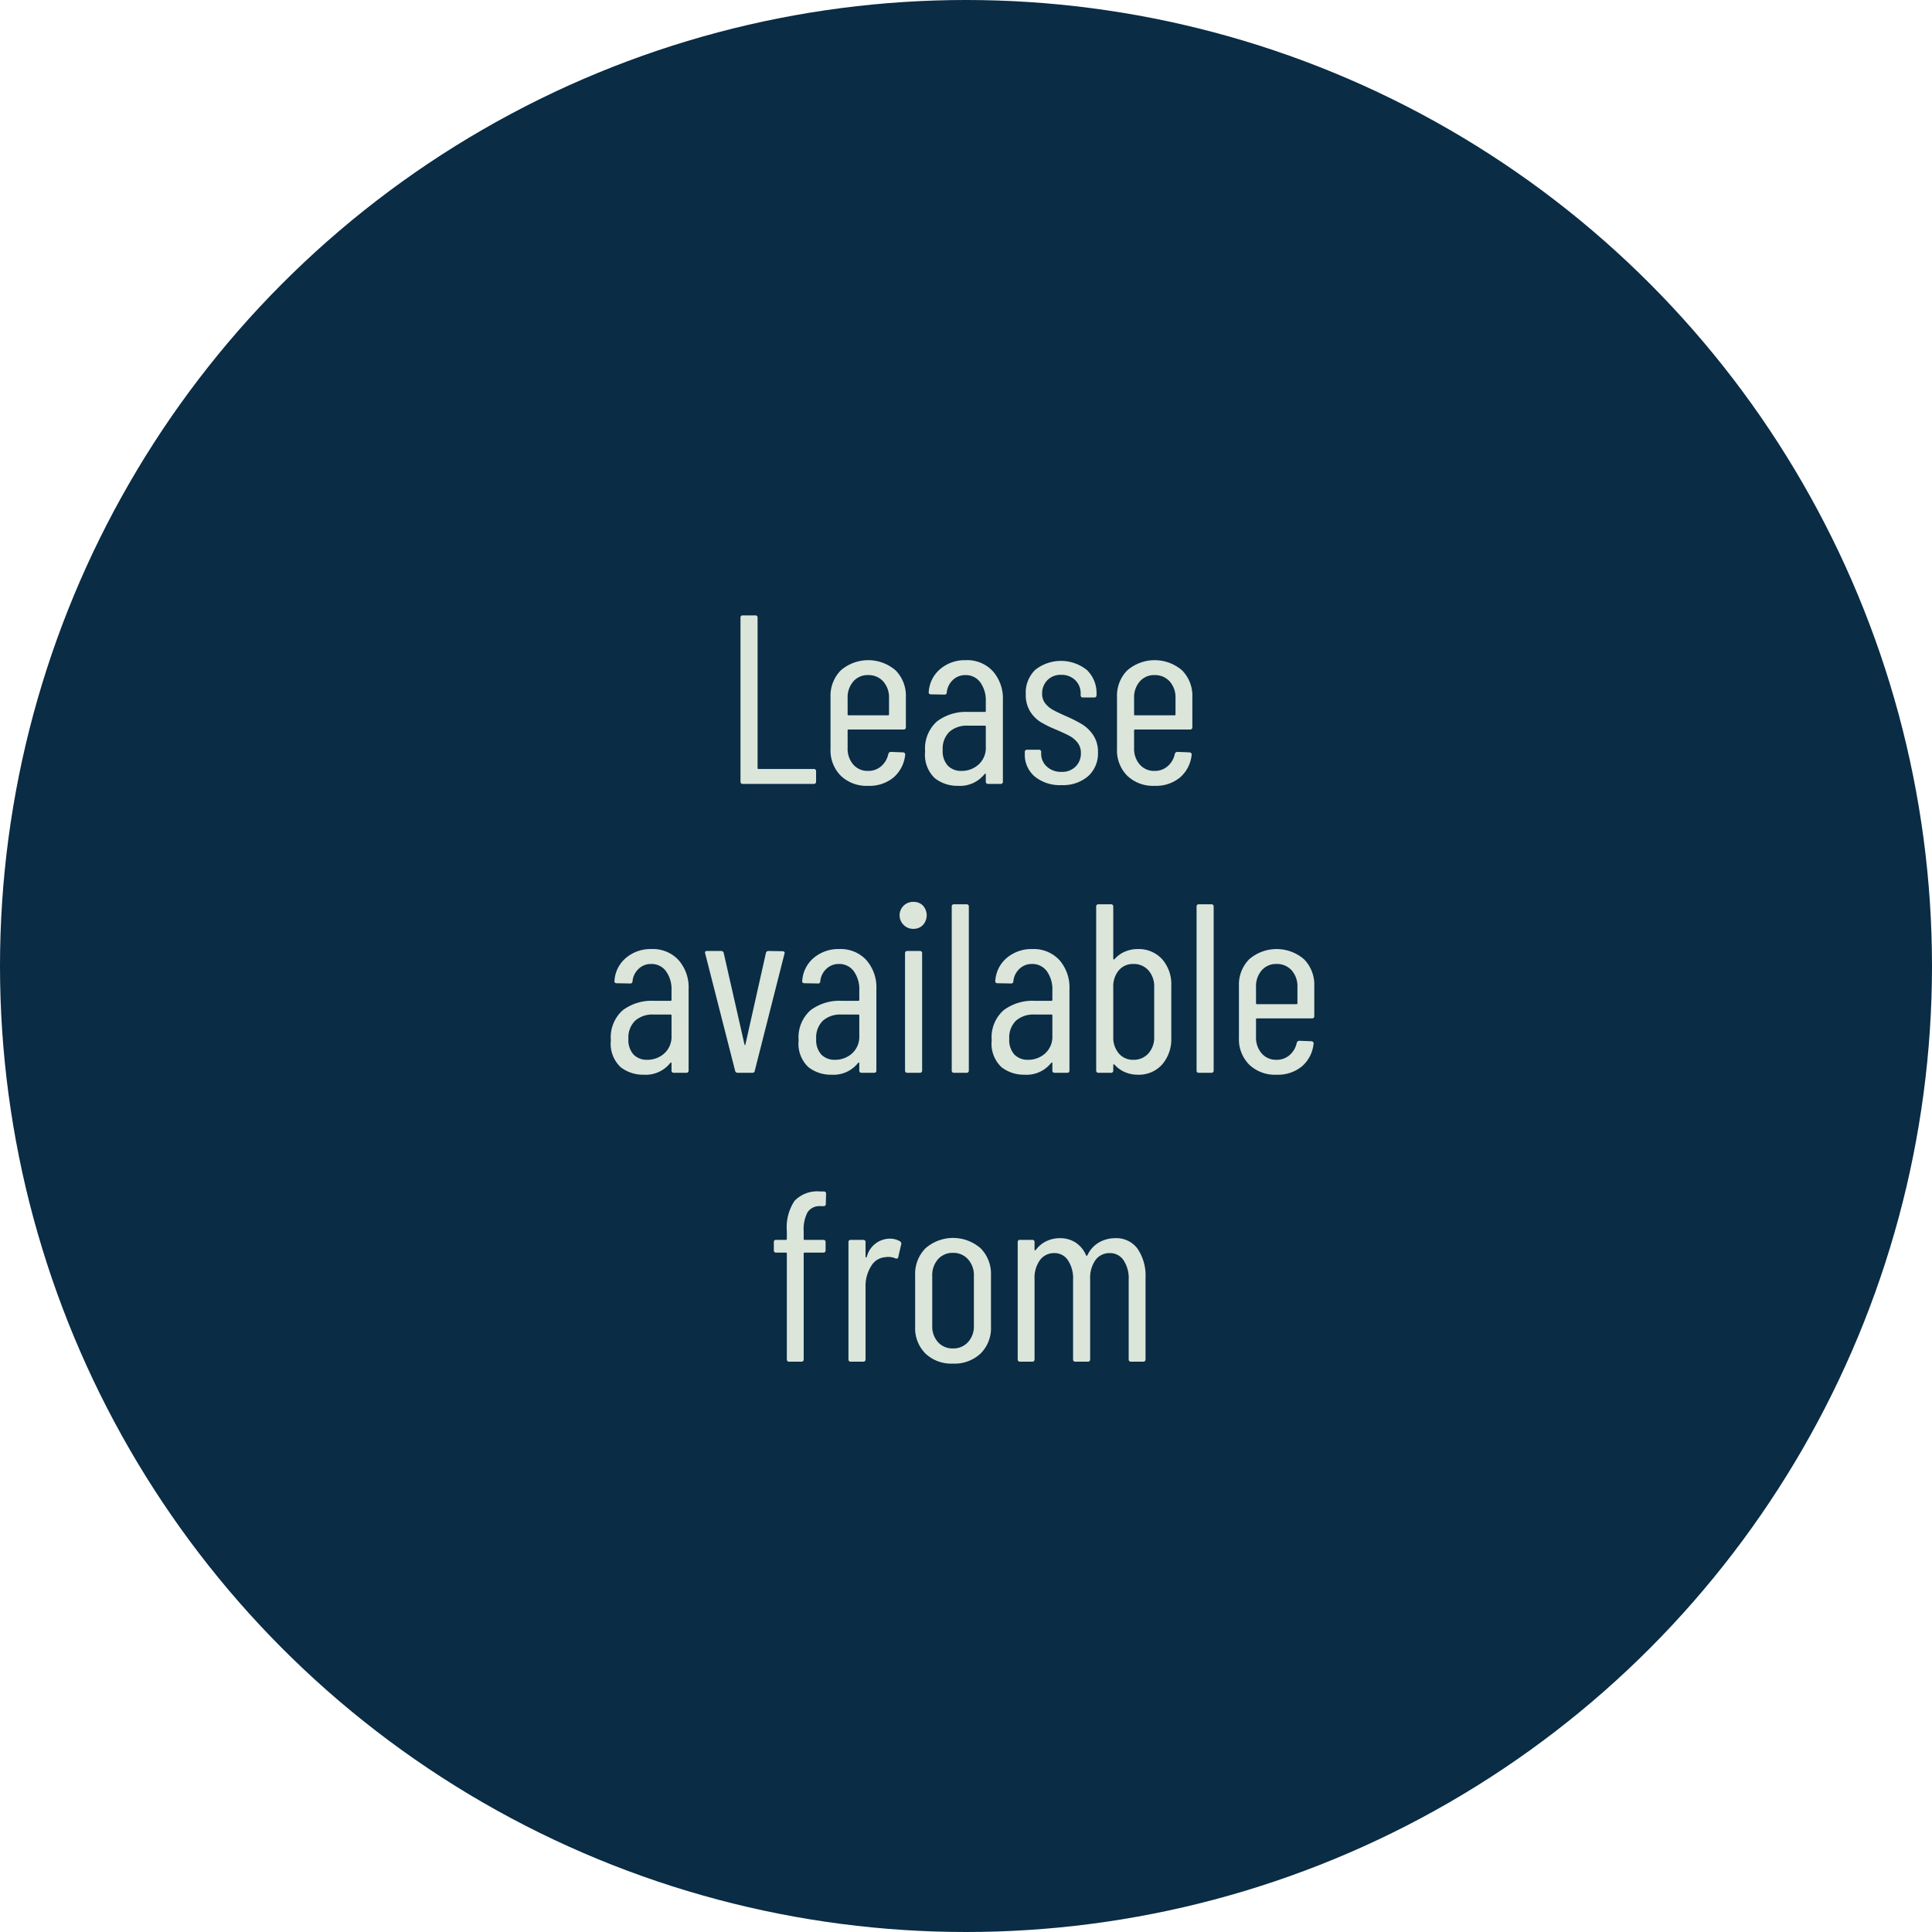
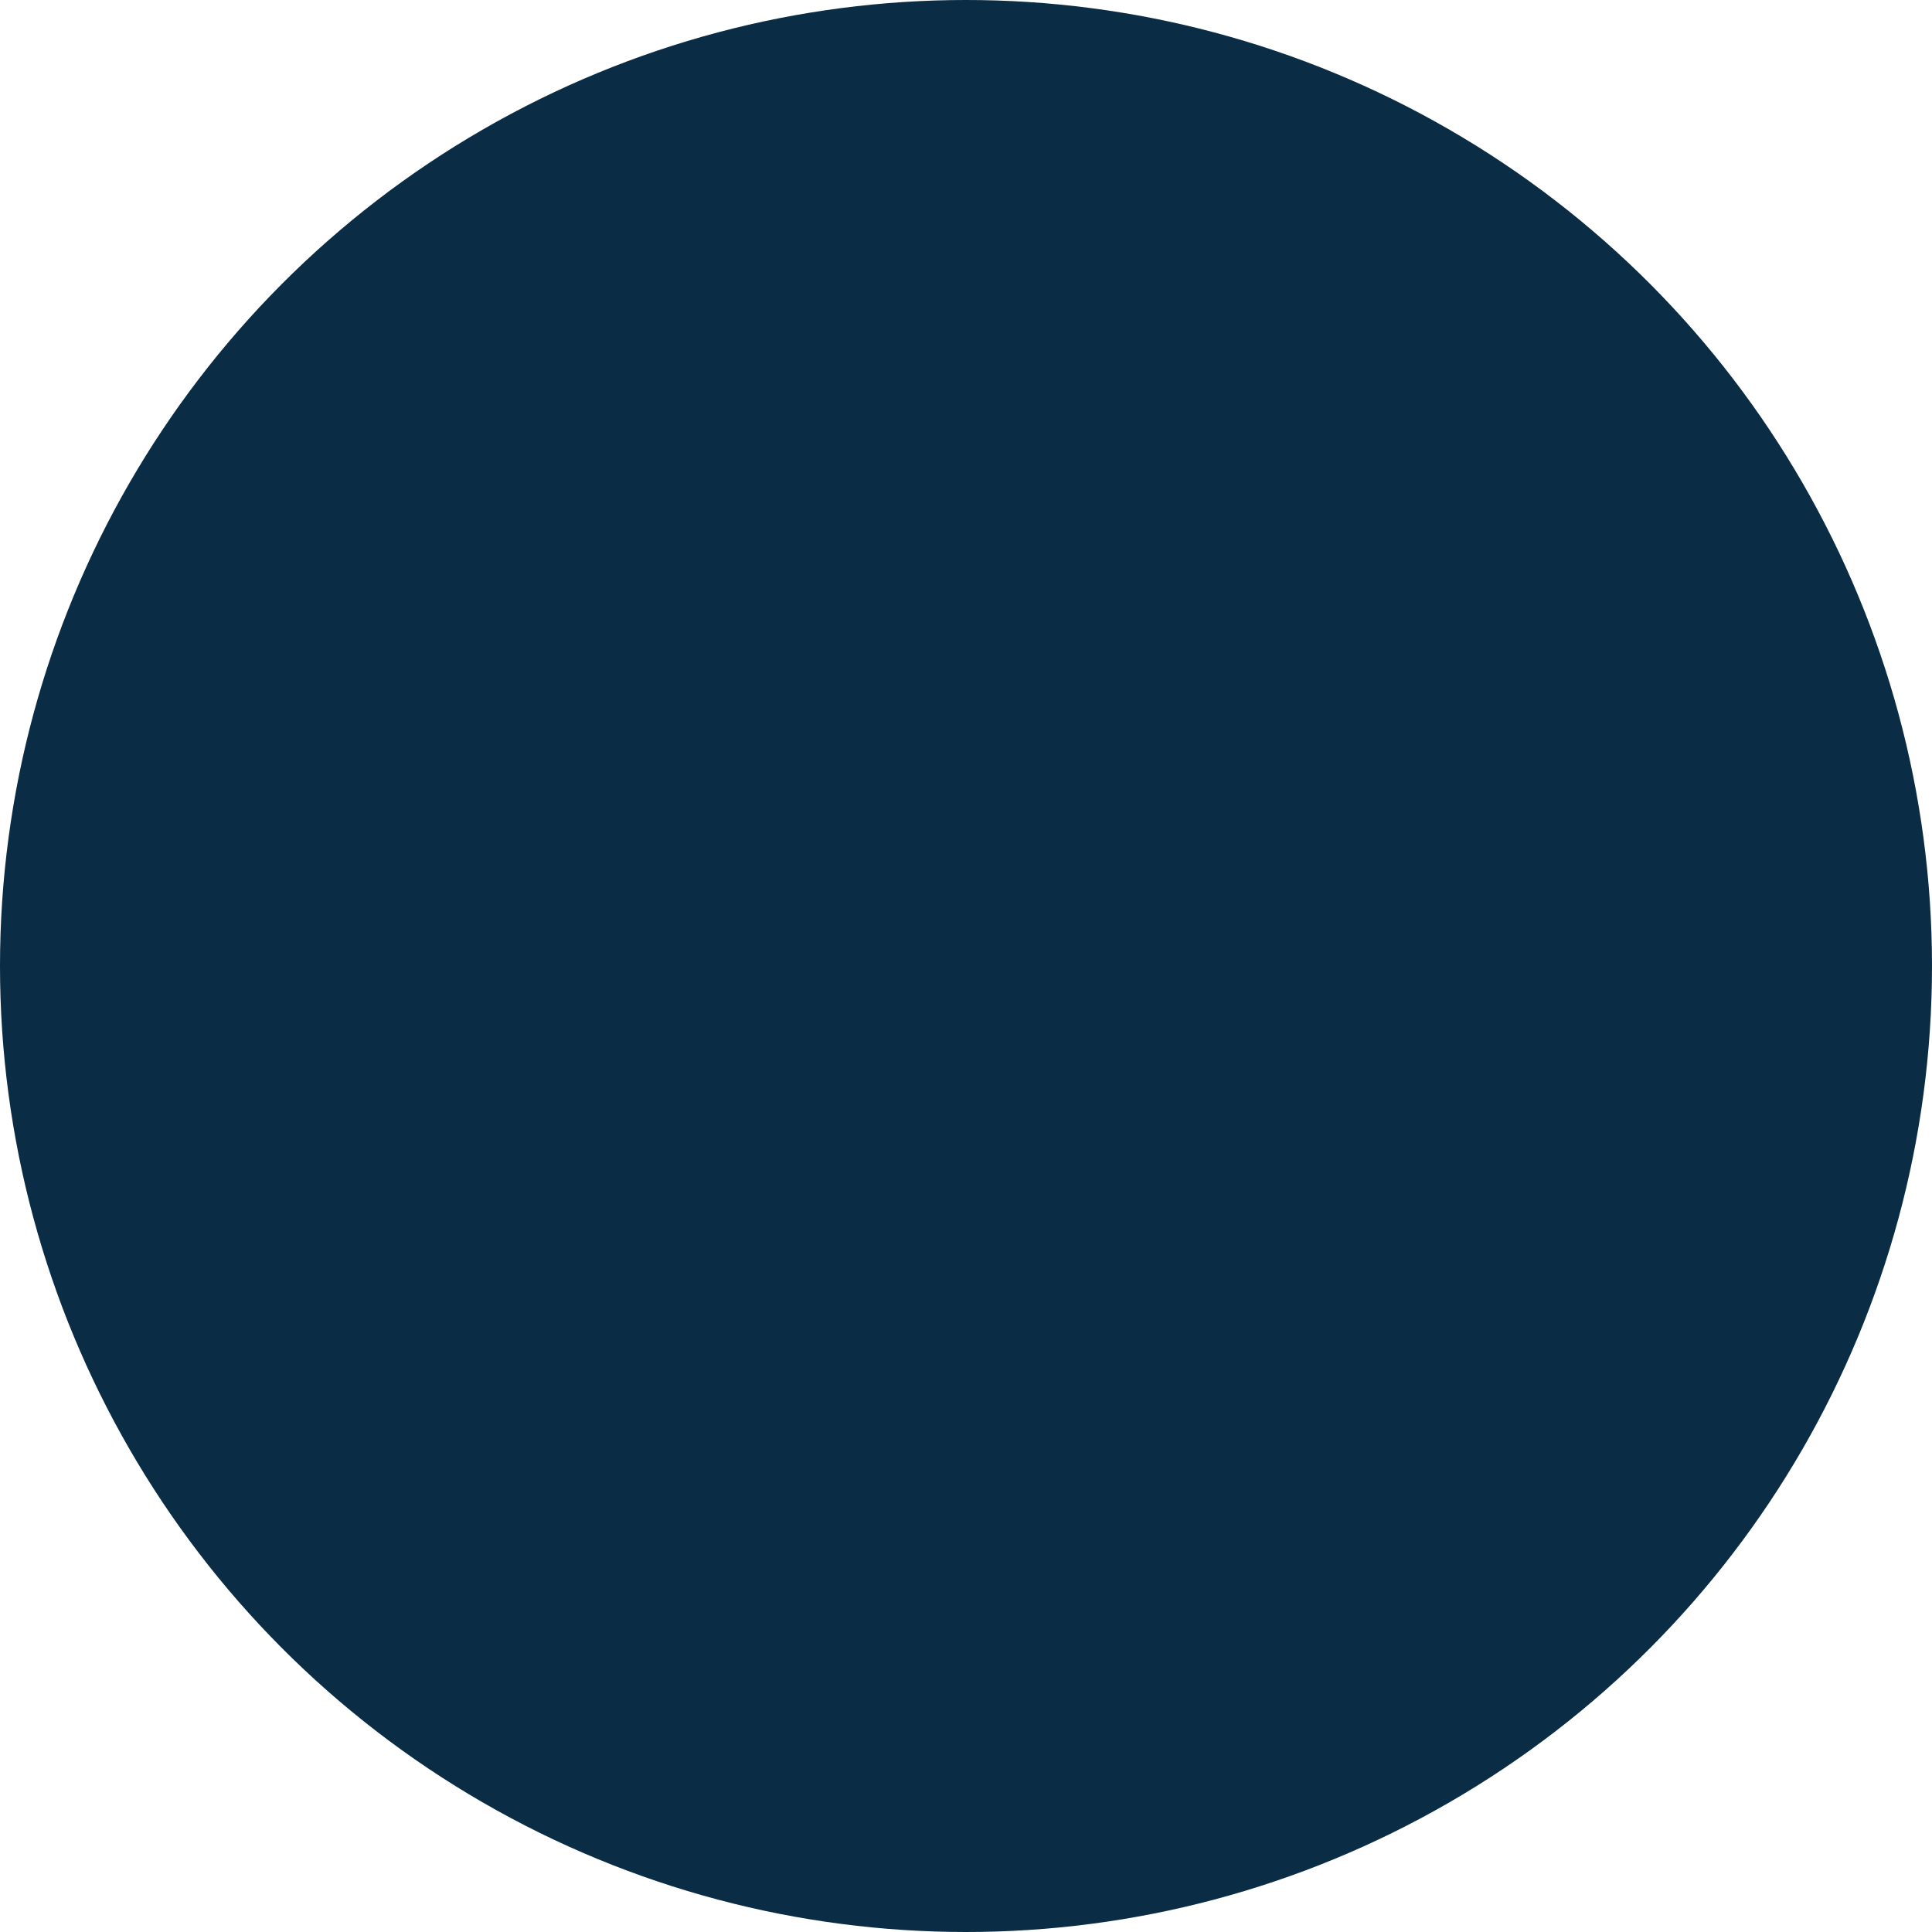
<svg xmlns="http://www.w3.org/2000/svg" width="160.508" height="160.508" viewBox="0 0 160.508 160.508">
  <g id="Group_217" data-name="Group 217" transform="translate(-717.991 -2022.874)">
    <g id="Calque_2" data-name="Calque 2" transform="translate(338.245 1889.128)">
      <circle id="Ellipse_5" data-name="Ellipse 5" cx="80.254" cy="80.254" r="80.254" transform="translate(379.746 133.746)" fill="#0a2c45" />
    </g>
-     <path id="Path_517" data-name="Path 517" d="M61.71,20a.177.177,0,0,1-.2-.2V6.2a.177.177,0,0,1,.2-.2h1.02a.177.177,0,0,1,.2.2V18.68a.071.071,0,0,0,.08.08h4.58a.177.177,0,0,1,.2.2v.84a.177.177,0,0,1-.2.2Zm13.54-4.72a.177.177,0,0,1-.2.2H70.49a.071.071,0,0,0-.08.08v1.46a1.988,1.988,0,0,0,.47,1.37,1.566,1.566,0,0,0,1.23.53,1.607,1.607,0,0,0,1.09-.39,1.83,1.83,0,0,0,.59-1.01.224.224,0,0,1,.22-.18l1,.04a.192.192,0,0,1,.14.06.166.166,0,0,1,.04.16,2.862,2.862,0,0,1-.97,1.87,3.141,3.141,0,0,1-2.11.69,3.088,3.088,0,0,1-2.27-.84,2.982,2.982,0,0,1-.85-2.22V12.78a2.99,2.99,0,0,1,.85-2.21,3.483,3.483,0,0,1,4.56,0,2.99,2.99,0,0,1,.85,2.21Zm-3.14-4.32a1.566,1.566,0,0,0-1.23.53,2.017,2.017,0,0,0-.47,1.39v1.34a.071.071,0,0,0,.08.08h3.28a.071.071,0,0,0,.08-.08V12.88a1.991,1.991,0,0,0-.48-1.39A1.619,1.619,0,0,0,72.11,10.96Zm8.12-1.24a2.9,2.9,0,0,1,2.24.91,3.441,3.441,0,0,1,.84,2.43V19.8a.177.177,0,0,1-.2.2H82.09a.177.177,0,0,1-.2-.2v-.6a.046.046,0,0,0-.03-.05q-.03-.01-.07.03a2.605,2.605,0,0,1-2.22.98,3.02,3.02,0,0,1-1.91-.63,2.671,2.671,0,0,1-.81-2.23,3.01,3.01,0,0,1,.98-2.49,3.986,3.986,0,0,1,2.58-.79h1.4a.071.071,0,0,0,.08-.08v-.78a2.563,2.563,0,0,0-.46-1.6,1.481,1.481,0,0,0-1.24-.6,1.459,1.459,0,0,0-1.03.4,1.631,1.631,0,0,0-.51,1.02.177.177,0,0,1-.2.2l-1.12-.02a.184.184,0,0,1-.15-.06.15.15,0,0,1-.03-.14,2.7,2.7,0,0,1,.96-1.91A3.163,3.163,0,0,1,80.23,9.72Zm-.36,9.2a2.075,2.075,0,0,0,1.42-.53,1.859,1.859,0,0,0,.6-1.47V15.24a.071.071,0,0,0-.08-.08H80.39a2.172,2.172,0,0,0-1.52.51,1.94,1.94,0,0,0-.56,1.51,1.782,1.782,0,0,0,.43,1.31A1.528,1.528,0,0,0,79.87,18.92Zm8.3,1.18a3.284,3.284,0,0,1-2.21-.71,2.363,2.363,0,0,1-.83-1.89v-.14a.177.177,0,0,1,.2-.2h.96a.177.177,0,0,1,.2.2v.12a1.422,1.422,0,0,0,.47,1.08,1.727,1.727,0,0,0,1.23.44,1.568,1.568,0,0,0,1.16-.44,1.517,1.517,0,0,0,.44-1.12,1.349,1.349,0,0,0-.28-.87,2.121,2.121,0,0,0-.65-.55q-.37-.2-1.11-.52a9.356,9.356,0,0,1-1.29-.63,2.77,2.77,0,0,1-.88-.88,2.615,2.615,0,0,1-.37-1.45A2.634,2.634,0,0,1,86,10.52a3.443,3.443,0,0,1,4.29.02,2.656,2.656,0,0,1,.8,2.02v.06a.177.177,0,0,1-.2.2h-.92a.177.177,0,0,1-.2-.2V12.5a1.5,1.5,0,0,0-.45-1.12,1.6,1.6,0,0,0-1.17-.44,1.516,1.516,0,0,0-1.15.45,1.545,1.545,0,0,0-.43,1.11,1.268,1.268,0,0,0,.26.81,2.094,2.094,0,0,0,.64.54q.38.21,1.06.51a11.97,11.97,0,0,1,1.35.68,3.052,3.052,0,0,1,.93.9,2.477,2.477,0,0,1,.4,1.44,2.536,2.536,0,0,1-.82,1.98A3.19,3.19,0,0,1,88.17,20.1Zm10.88-4.82a.177.177,0,0,1-.2.2H94.29a.071.071,0,0,0-.08.08v1.46a1.988,1.988,0,0,0,.47,1.37,1.566,1.566,0,0,0,1.23.53A1.607,1.607,0,0,0,97,18.53a1.83,1.83,0,0,0,.59-1.01.224.224,0,0,1,.22-.18l1,.04a.192.192,0,0,1,.14.06.166.166,0,0,1,.04.16,2.862,2.862,0,0,1-.97,1.87,3.141,3.141,0,0,1-2.11.69,3.088,3.088,0,0,1-2.27-.84,2.982,2.982,0,0,1-.85-2.22V12.78a2.99,2.99,0,0,1,.85-2.21,3.483,3.483,0,0,1,4.56,0,2.99,2.99,0,0,1,.85,2.21Zm-3.14-4.32a1.566,1.566,0,0,0-1.23.53,2.017,2.017,0,0,0-.47,1.39v1.34a.071.071,0,0,0,.08.08h3.28a.071.071,0,0,0,.08-.08V12.88a1.991,1.991,0,0,0-.48-1.39A1.619,1.619,0,0,0,95.91,10.96ZM54.12,33.72a2.9,2.9,0,0,1,2.24.91,3.441,3.441,0,0,1,.84,2.43V43.8a.177.177,0,0,1-.2.2H55.98a.177.177,0,0,1-.2-.2v-.6a.046.046,0,0,0-.03-.05q-.03-.01-.07.03a2.605,2.605,0,0,1-2.22.98,3.02,3.02,0,0,1-1.91-.63,2.671,2.671,0,0,1-.81-2.23,3.01,3.01,0,0,1,.98-2.49,3.986,3.986,0,0,1,2.58-.79h1.4a.071.071,0,0,0,.08-.08v-.78a2.563,2.563,0,0,0-.46-1.6,1.481,1.481,0,0,0-1.24-.6,1.459,1.459,0,0,0-1.03.4,1.631,1.631,0,0,0-.51,1.02.177.177,0,0,1-.2.2l-1.12-.02a.184.184,0,0,1-.15-.06.15.15,0,0,1-.03-.14A2.7,2.7,0,0,1,52,34.45,3.163,3.163,0,0,1,54.12,33.72Zm-.36,9.2a2.075,2.075,0,0,0,1.42-.53,1.859,1.859,0,0,0,.6-1.47V39.24a.071.071,0,0,0-.08-.08H54.28a2.172,2.172,0,0,0-1.52.51,1.94,1.94,0,0,0-.56,1.51,1.782,1.782,0,0,0,.43,1.31A1.528,1.528,0,0,0,53.76,42.92ZM61.28,44a.206.206,0,0,1-.22-.18L58.58,34.1l-.02-.08q0-.14.18-.14H59.9a.206.206,0,0,1,.22.18l1.72,7.58q.02.06.04.06t.04-.06l1.7-7.58a.206.206,0,0,1,.22-.18L65,33.9a.184.184,0,0,1,.15.06.149.149,0,0,1,.01.16l-2.46,9.7a.191.191,0,0,1-.22.18Zm8.44-10.28a2.9,2.9,0,0,1,2.24.91,3.441,3.441,0,0,1,.84,2.43V43.8a.177.177,0,0,1-.2.2H71.58a.177.177,0,0,1-.2-.2v-.6a.046.046,0,0,0-.03-.05q-.03-.01-.07.03a2.605,2.605,0,0,1-2.22.98,3.02,3.02,0,0,1-1.91-.63,2.671,2.671,0,0,1-.81-2.23,3.01,3.01,0,0,1,.98-2.49,3.986,3.986,0,0,1,2.58-.79h1.4a.071.071,0,0,0,.08-.08v-.78a2.563,2.563,0,0,0-.46-1.6,1.481,1.481,0,0,0-1.24-.6,1.459,1.459,0,0,0-1.03.4,1.631,1.631,0,0,0-.51,1.02.177.177,0,0,1-.2.2l-1.12-.02a.184.184,0,0,1-.15-.06.15.15,0,0,1-.03-.14,2.7,2.7,0,0,1,.96-1.91A3.163,3.163,0,0,1,69.72,33.72Zm-.36,9.2a2.075,2.075,0,0,0,1.42-.53,1.859,1.859,0,0,0,.6-1.47V39.24a.071.071,0,0,0-.08-.08H69.88a2.172,2.172,0,0,0-1.52.51,1.94,1.94,0,0,0-.56,1.51,1.782,1.782,0,0,0,.43,1.31A1.528,1.528,0,0,0,69.36,42.92Zm6.52-10.88a1.077,1.077,0,0,1-.81-.32,1.116,1.116,0,0,1,.81-1.92,1.07,1.07,0,0,1,.79.31,1.2,1.2,0,0,1,0,1.61A1.052,1.052,0,0,1,75.88,32.04ZM75.38,44a.177.177,0,0,1-.2-.2V34.08a.177.177,0,0,1,.2-.2H76.4a.177.177,0,0,1,.2.2V43.8a.177.177,0,0,1-.2.2Zm3.88,0a.177.177,0,0,1-.2-.2V30.2a.177.177,0,0,1,.2-.2h1.02a.177.177,0,0,1,.2.2V43.8a.177.177,0,0,1-.2.2Zm6.5-10.28a2.9,2.9,0,0,1,2.24.91,3.441,3.441,0,0,1,.84,2.43V43.8a.177.177,0,0,1-.2.2H87.62a.177.177,0,0,1-.2-.2v-.6a.046.046,0,0,0-.03-.05q-.03-.01-.07.03a2.605,2.605,0,0,1-2.22.98,3.02,3.02,0,0,1-1.91-.63,2.671,2.671,0,0,1-.81-2.23,3.01,3.01,0,0,1,.98-2.49,3.986,3.986,0,0,1,2.58-.79h1.4a.071.071,0,0,0,.08-.08v-.78a2.563,2.563,0,0,0-.46-1.6,1.481,1.481,0,0,0-1.24-.6,1.459,1.459,0,0,0-1.03.4,1.631,1.631,0,0,0-.51,1.02.177.177,0,0,1-.2.2l-1.12-.02a.184.184,0,0,1-.15-.06.15.15,0,0,1-.03-.14,2.7,2.7,0,0,1,.96-1.91A3.163,3.163,0,0,1,85.76,33.72Zm-.36,9.2a2.075,2.075,0,0,0,1.42-.53,1.859,1.859,0,0,0,.6-1.47V39.24a.071.071,0,0,0-.08-.08H85.92a2.172,2.172,0,0,0-1.52.51,1.94,1.94,0,0,0-.56,1.51,1.782,1.782,0,0,0,.43,1.31A1.528,1.528,0,0,0,85.4,42.92Zm9.1-9.2a2.639,2.639,0,0,1,2.03.83,3.149,3.149,0,0,1,.77,2.23V41.1a3.191,3.191,0,0,1-.76,2.21,2.6,2.6,0,0,1-2.04.85,2.66,2.66,0,0,1-1.04-.21,2.464,2.464,0,0,1-.88-.63q-.04-.04-.07-.02a.067.067,0,0,0-.03.06v.44a.177.177,0,0,1-.2.2H91.26a.177.177,0,0,1-.2-.2V30.2a.177.177,0,0,1,.2-.2h1.02a.177.177,0,0,1,.2.2v4.32a.064.064,0,0,0,.04.06q.04.02.08-.04a2.385,2.385,0,0,1,.86-.61A2.66,2.66,0,0,1,94.5,33.72Zm1.38,3.16a1.991,1.991,0,0,0-.48-1.39,1.619,1.619,0,0,0-1.26-.53,1.513,1.513,0,0,0-1.2.53,2.045,2.045,0,0,0-.46,1.39v4.14a2.015,2.015,0,0,0,.46,1.37,1.513,1.513,0,0,0,1.2.53,1.619,1.619,0,0,0,1.26-.53,1.962,1.962,0,0,0,.48-1.37ZM99.6,44a.177.177,0,0,1-.2-.2V30.2a.177.177,0,0,1,.2-.2h1.02a.177.177,0,0,1,.2.2V43.8a.177.177,0,0,1-.2.2Zm9.58-4.72a.177.177,0,0,1-.2.2h-4.56a.071.071,0,0,0-.08.08v1.46a1.988,1.988,0,0,0,.47,1.37,1.566,1.566,0,0,0,1.23.53,1.607,1.607,0,0,0,1.09-.39,1.83,1.83,0,0,0,.59-1.01.224.224,0,0,1,.22-.18l1,.04a.192.192,0,0,1,.14.06.166.166,0,0,1,.04.16,2.862,2.862,0,0,1-.97,1.87,3.141,3.141,0,0,1-2.11.69,3.088,3.088,0,0,1-2.27-.84,2.982,2.982,0,0,1-.85-2.22V36.78a2.99,2.99,0,0,1,.85-2.21,3.483,3.483,0,0,1,4.56,0,2.99,2.99,0,0,1,.85,2.21Zm-3.14-4.32a1.566,1.566,0,0,0-1.23.53,2.017,2.017,0,0,0-.47,1.39v1.34a.071.071,0,0,0,.08.08h3.28a.071.071,0,0,0,.08-.08V36.88a1.991,1.991,0,0,0-.48-1.39A1.619,1.619,0,0,0,106.04,34.96ZM68.16,55.08a1.175,1.175,0,0,0-1.08.51,3.07,3.07,0,0,0-.32,1.59v.62a.071.071,0,0,0,.08.08h1.54a.177.177,0,0,1,.2.2v.66a.177.177,0,0,1-.2.2H66.84a.071.071,0,0,0-.08.08V67.8a.177.177,0,0,1-.2.2h-1a.177.177,0,0,1-.2-.2V59.02a.071.071,0,0,0-.08-.08h-.8a.177.177,0,0,1-.2-.2v-.66a.177.177,0,0,1,.2-.2h.8a.071.071,0,0,0,.08-.08v-.64A3.97,3.97,0,0,1,66,54.64a2.621,2.621,0,0,1,2.14-.78h.28a.177.177,0,0,1,.2.2l-.02.82a.177.177,0,0,1-.2.2Zm5.74,2.7a1.618,1.618,0,0,1,.86.22.215.215,0,0,1,.1.26l-.24,1.04q-.02.18-.24.12a1.336,1.336,0,0,0-.6-.12,1.066,1.066,0,0,0-.24.02,1.472,1.472,0,0,0-1.18.75,3.115,3.115,0,0,0-.46,1.73v6a.177.177,0,0,1-.2.2H70.68a.177.177,0,0,1-.2-.2V58.08a.177.177,0,0,1,.2-.2H71.7a.177.177,0,0,1,.2.2v1.2q0,.06.03.06A.11.11,0,0,0,72,59.3,1.993,1.993,0,0,1,73.9,57.78Zm5.26,10.38a3.115,3.115,0,0,1-2.29-.84,2.982,2.982,0,0,1-.85-2.22V60.8a3,3,0,0,1,.86-2.22,3.479,3.479,0,0,1,4.58,0,3,3,0,0,1,.86,2.22v4.3a2.963,2.963,0,0,1-.86,2.22A3.15,3.15,0,0,1,79.16,68.16Zm0-1.26a1.642,1.642,0,0,0,1.25-.52A1.93,1.93,0,0,0,80.9,65V60.88a1.966,1.966,0,0,0-.49-1.39,1.627,1.627,0,0,0-1.25-.53,1.6,1.6,0,0,0-1.24.53,1.991,1.991,0,0,0-.48,1.39V65a1.954,1.954,0,0,0,.48,1.38A1.611,1.611,0,0,0,79.16,66.9Zm13.48-9.16a2.19,2.19,0,0,1,1.86.88,3.989,3.989,0,0,1,.66,2.44V67.8a.177.177,0,0,1-.2.2h-1a.177.177,0,0,1-.2-.2V61.18a2.683,2.683,0,0,0-.43-1.61,1.335,1.335,0,0,0-1.13-.59,1.425,1.425,0,0,0-1.2.58,2.556,2.556,0,0,0-.44,1.58V67.8a.177.177,0,0,1-.2.2H89.34a.177.177,0,0,1-.2-.2V61.18a2.683,2.683,0,0,0-.43-1.61,1.317,1.317,0,0,0-1.11-.59,1.452,1.452,0,0,0-1.21.58,2.515,2.515,0,0,0-.45,1.58V67.8a.177.177,0,0,1-.2.2h-1a.177.177,0,0,1-.2-.2V58.08a.177.177,0,0,1,.2-.2h1a.177.177,0,0,1,.2.2v.62a.046.046,0,0,0,.03.05q.03.01.07-.03a2.378,2.378,0,0,1,.9-.74,2.594,2.594,0,0,1,1.1-.24,2.339,2.339,0,0,1,1.32.37,2.365,2.365,0,0,1,.86,1.05.064.064,0,0,0,.06.04q.04,0,.06-.06a2.375,2.375,0,0,1,.98-1.06A2.7,2.7,0,0,1,92.64,57.74Z" transform="translate(718 2068)" fill="#dbe5da" />
  </g>
</svg>